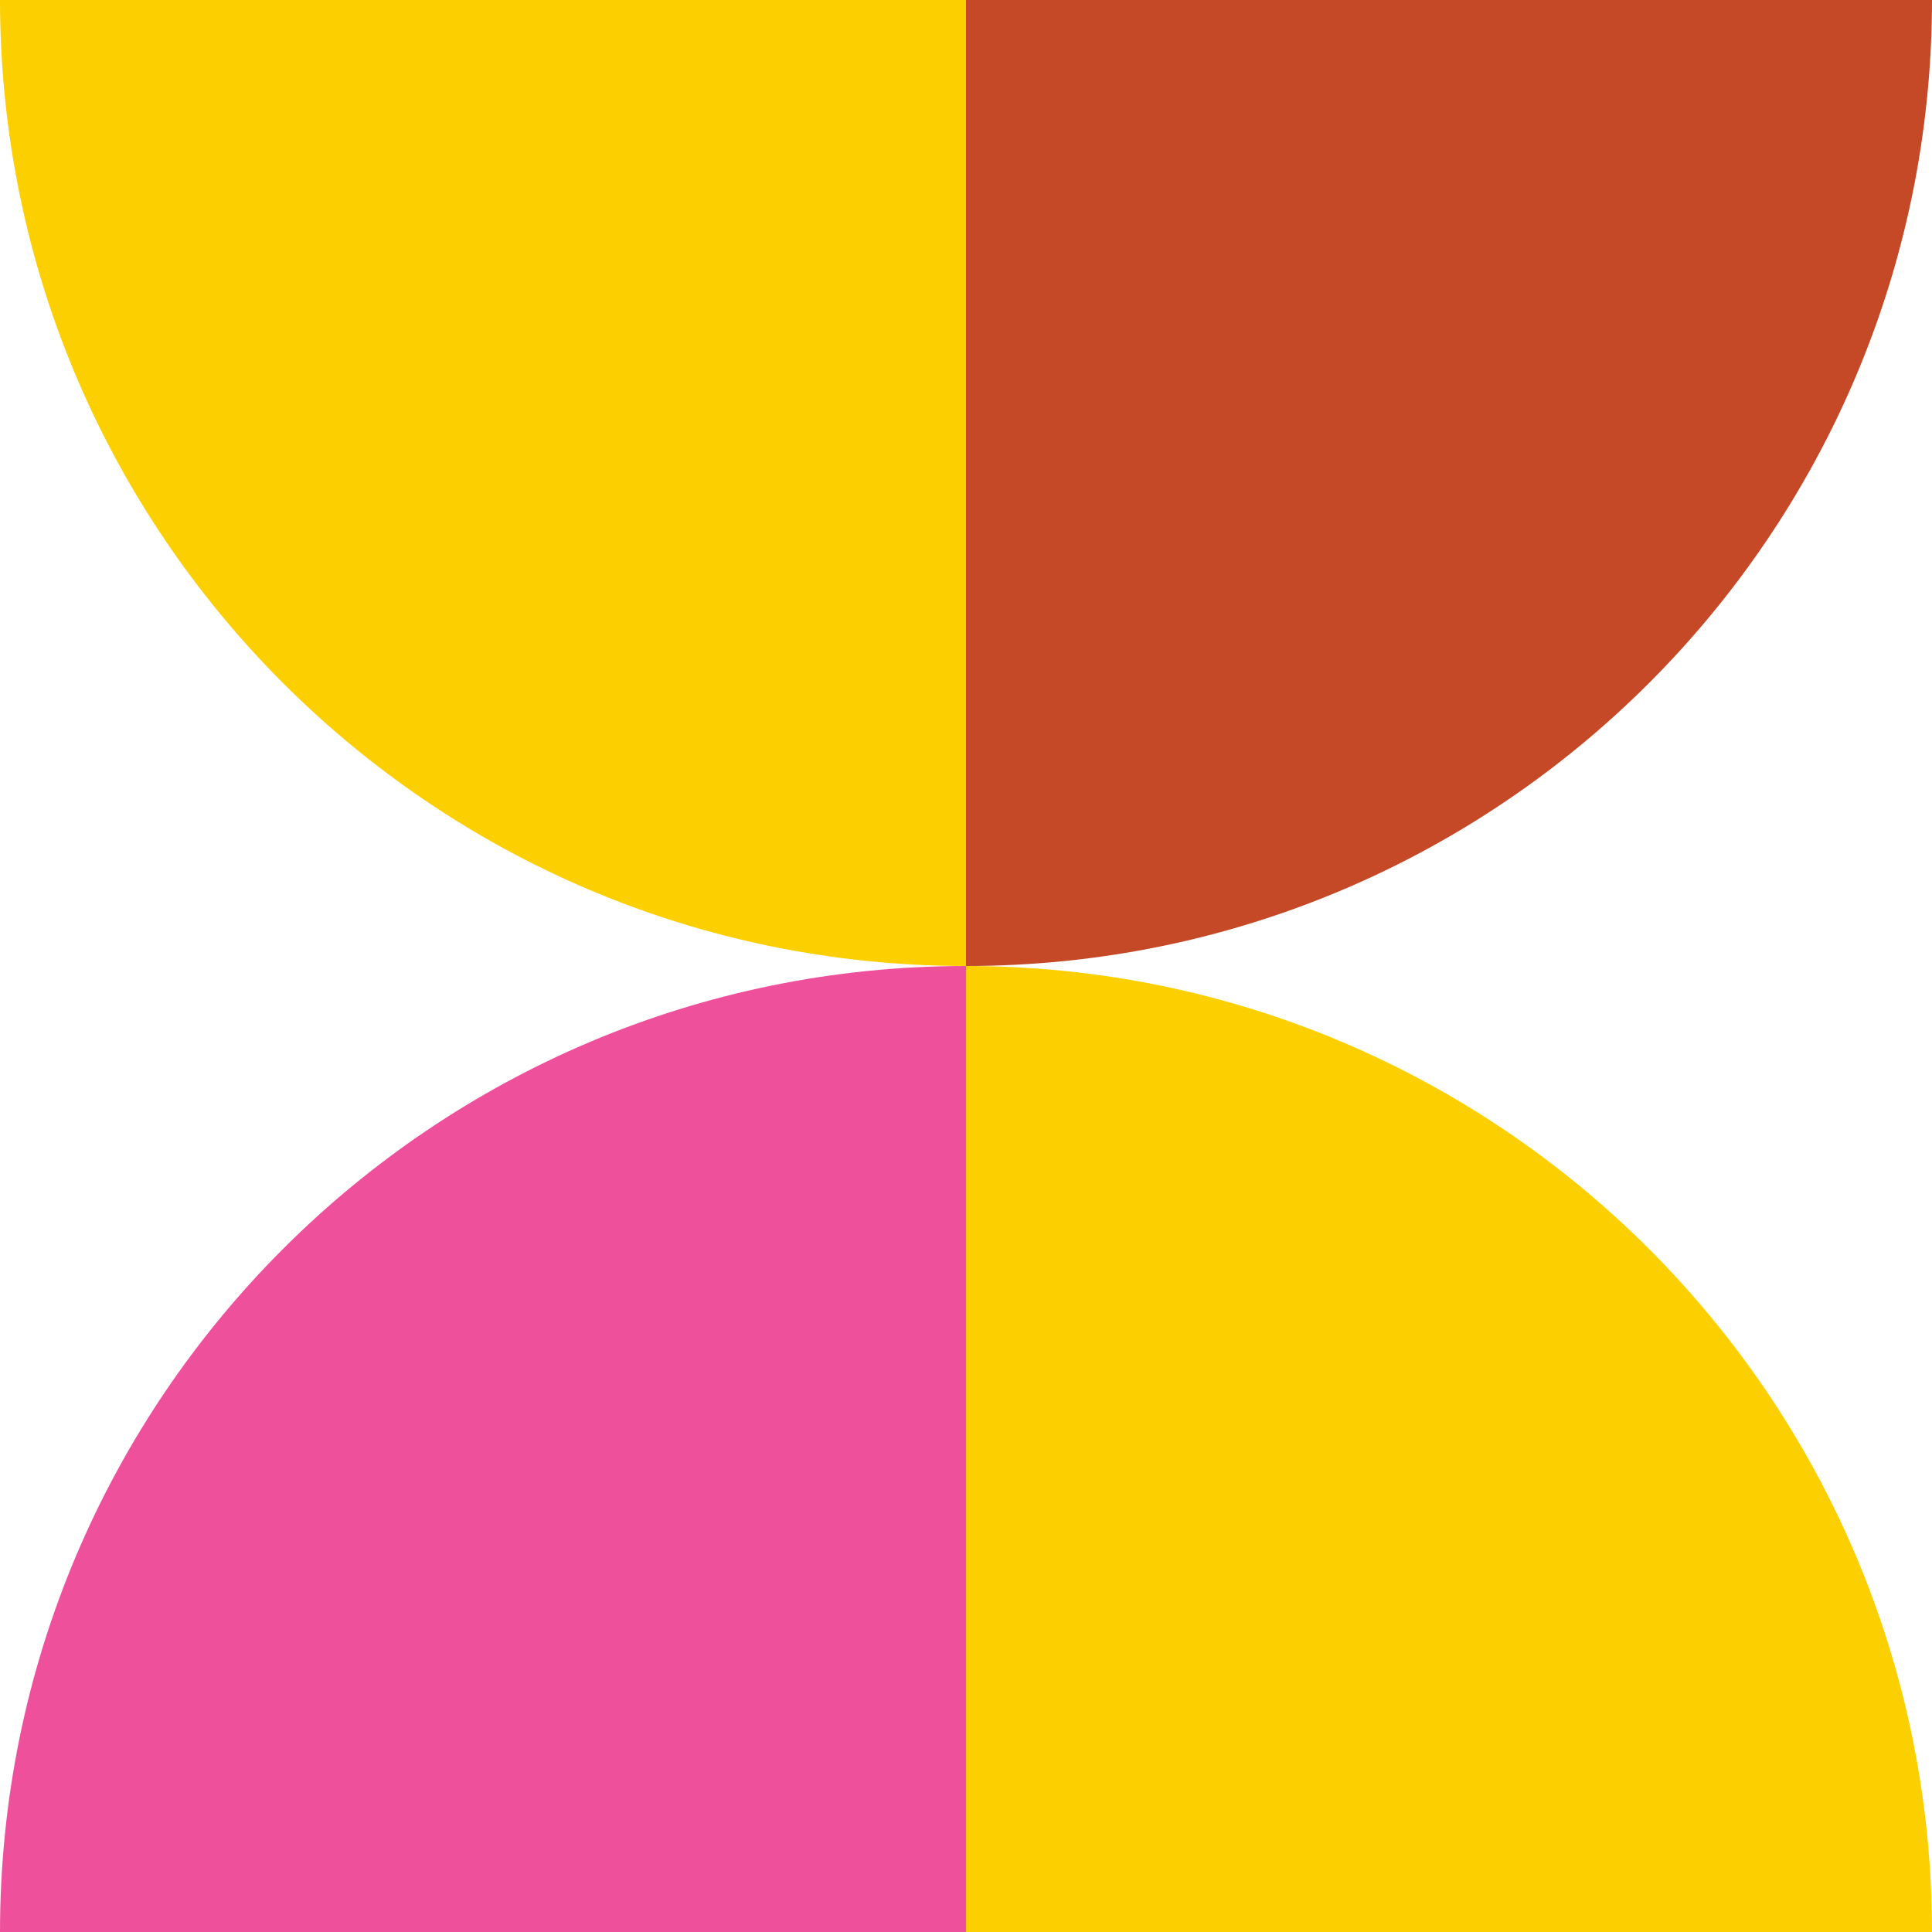
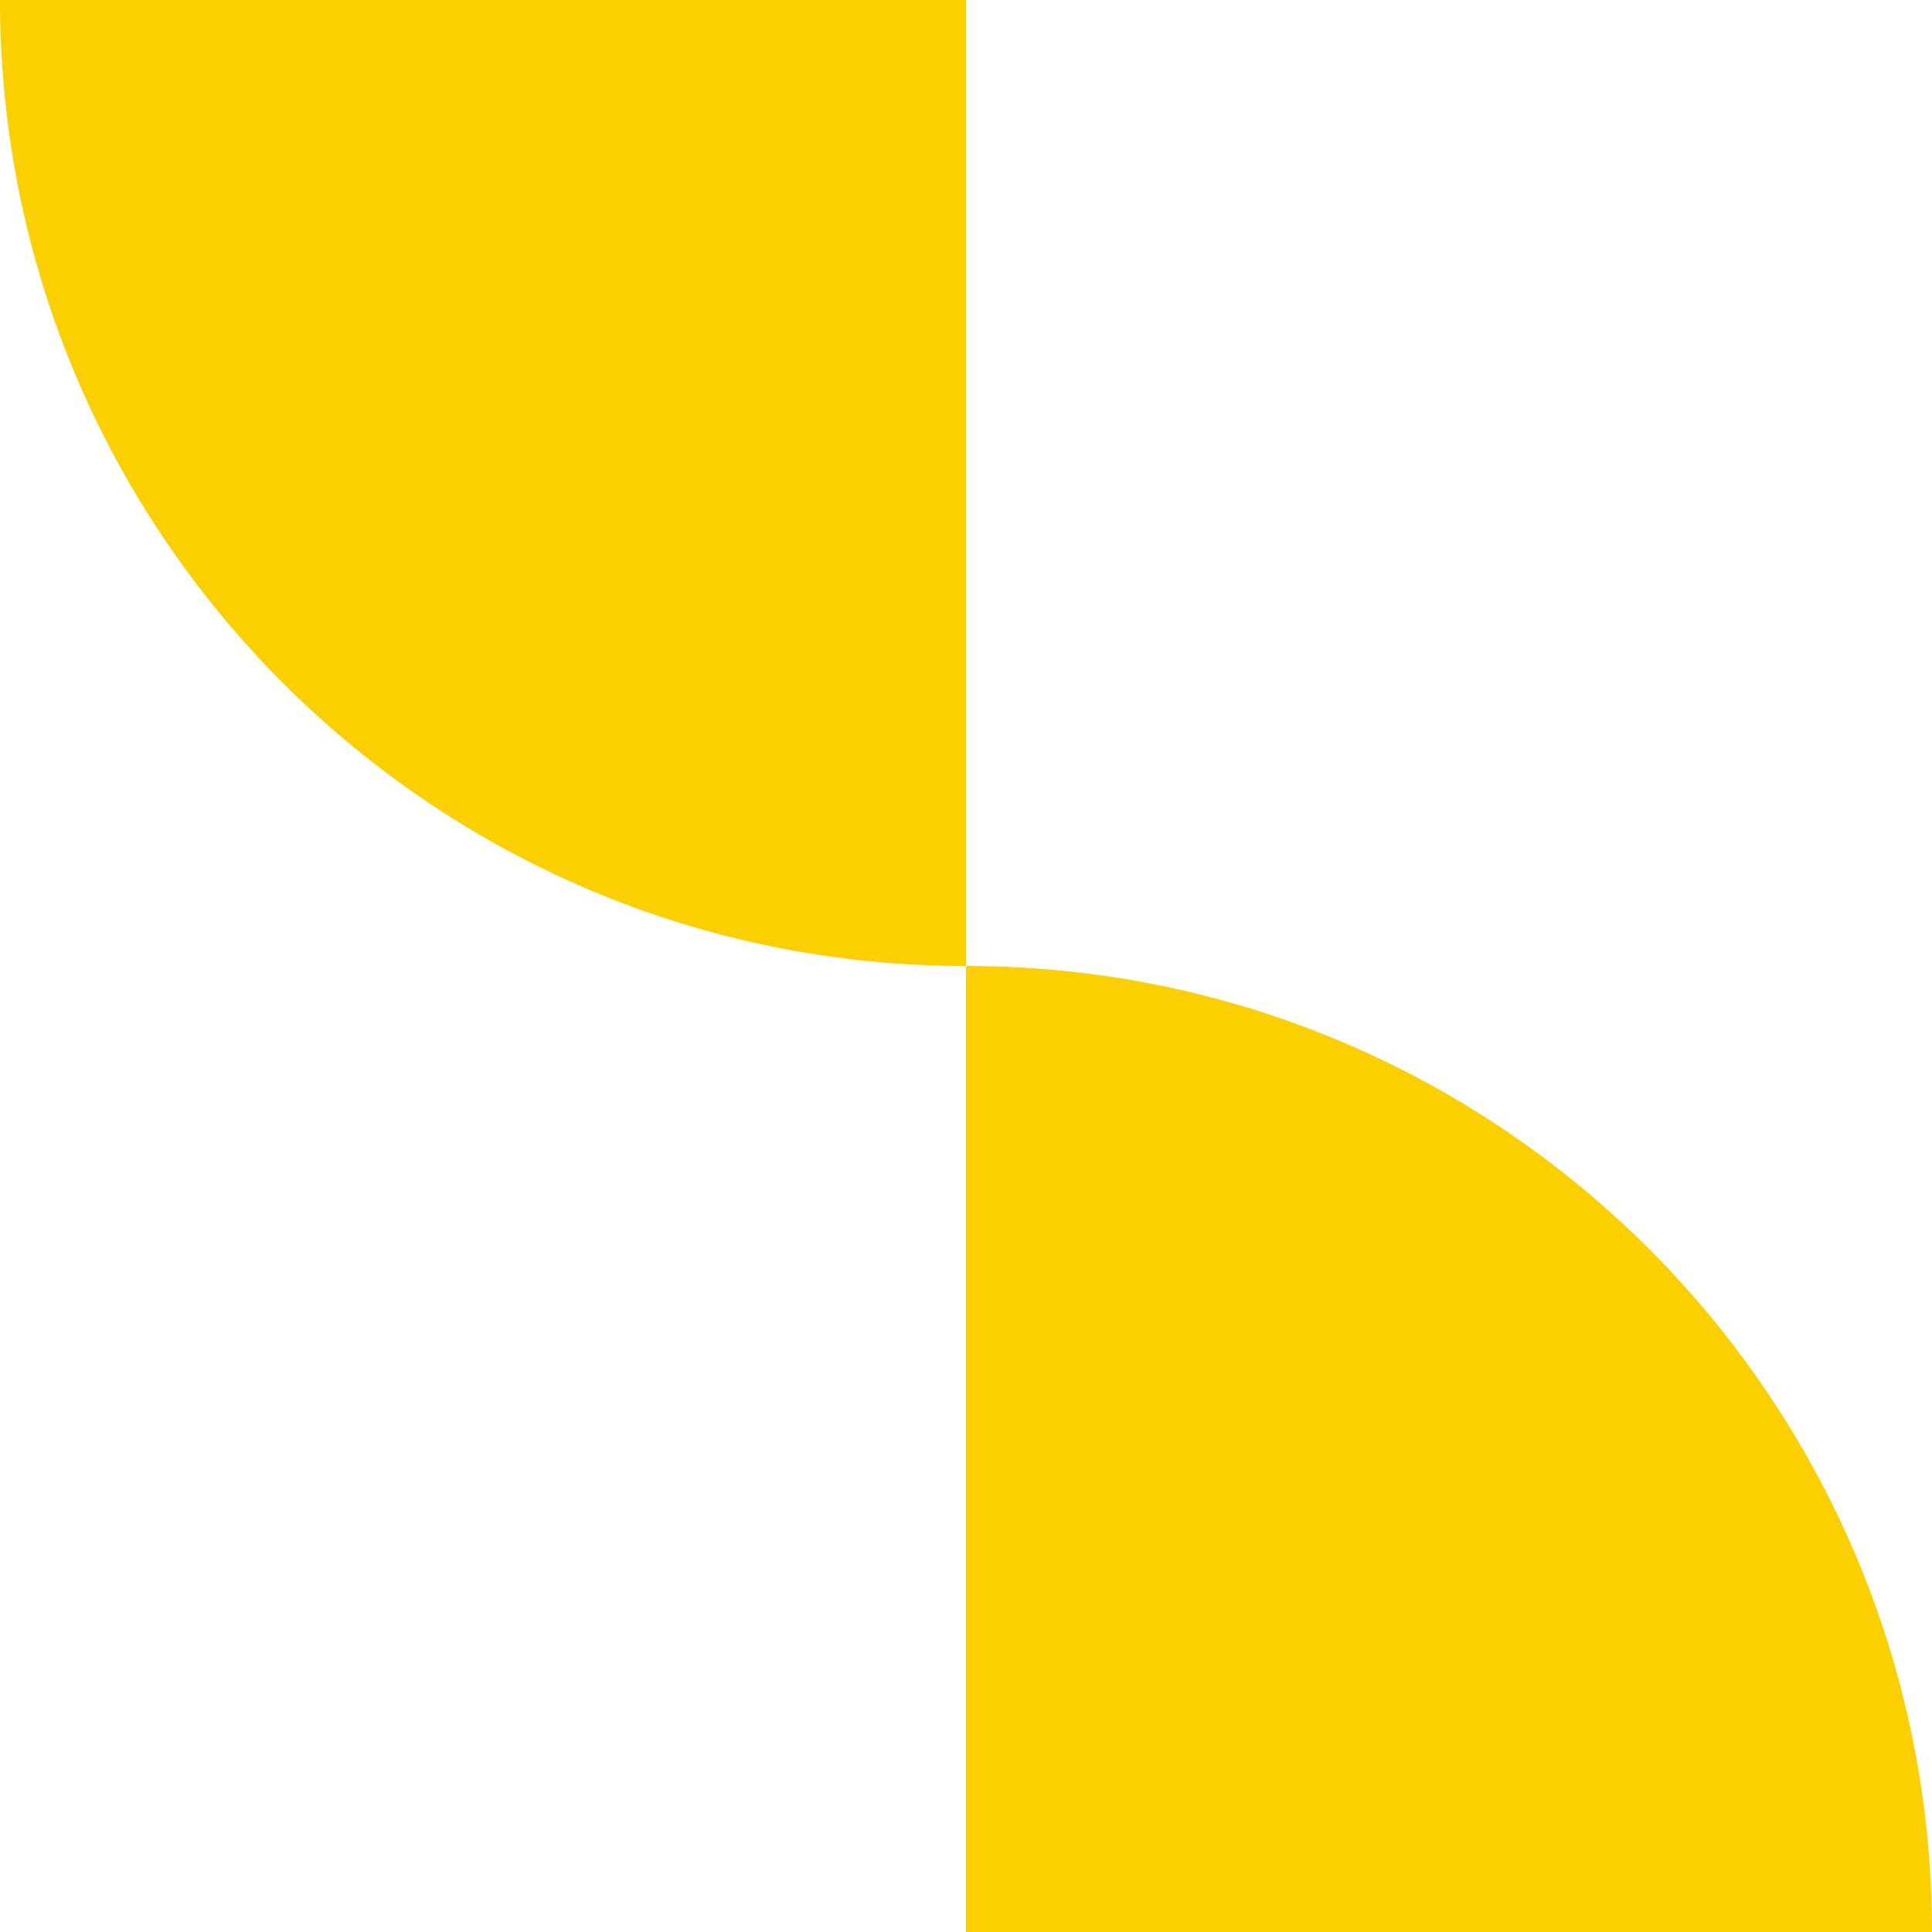
<svg xmlns="http://www.w3.org/2000/svg" width="208" height="208" viewBox="0 0 208 208" fill="none">
-   <path d="M104 104L104 208L7.04267e-07 208C0.024 150.548 46.572 104 104 104Z" fill="#EF509C" />
-   <path d="M104 104L104 0L208 -4.54598e-06C207.976 57.452 161.428 104 104 104Z" fill="#C54827" />
  <path d="M104 104L104 208L208 208C207.976 150.548 161.428 104 104 104Z" fill="#FCCF00" />
  <path d="M104 104L104 0L0 -1.3638e-05C0.024 57.452 46.572 104 104 104Z" fill="#FCCF00" />
</svg>